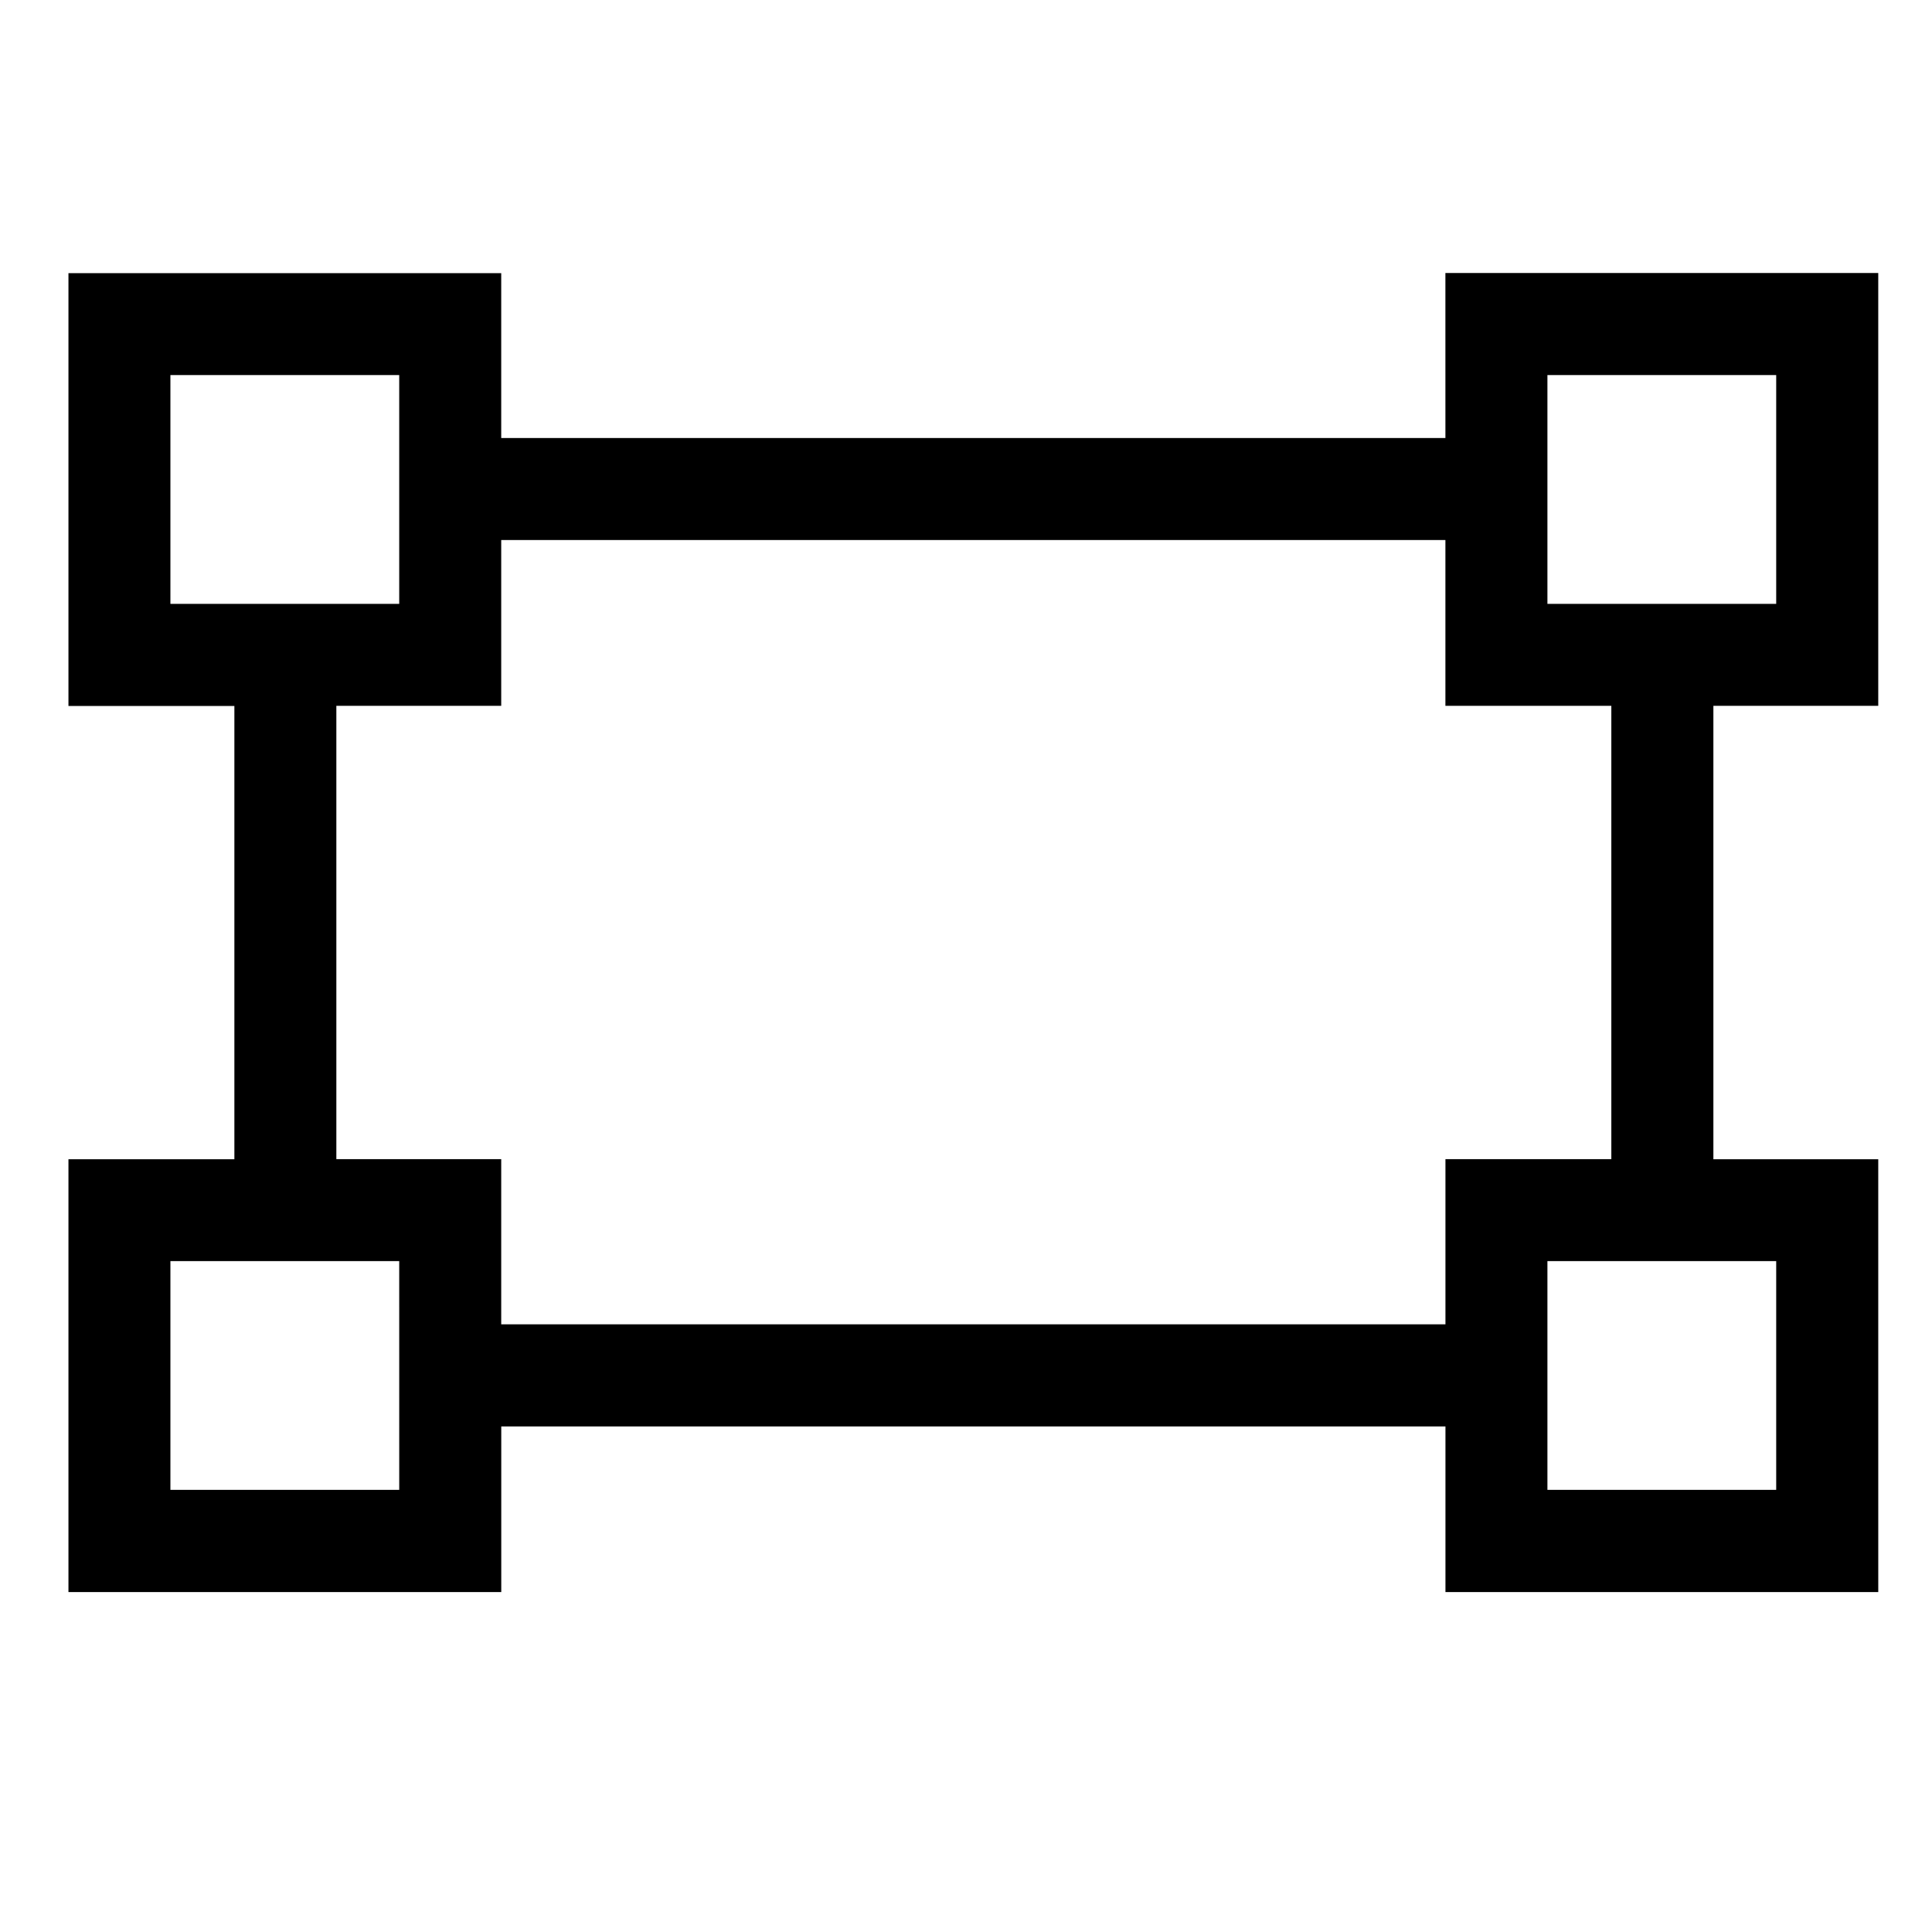
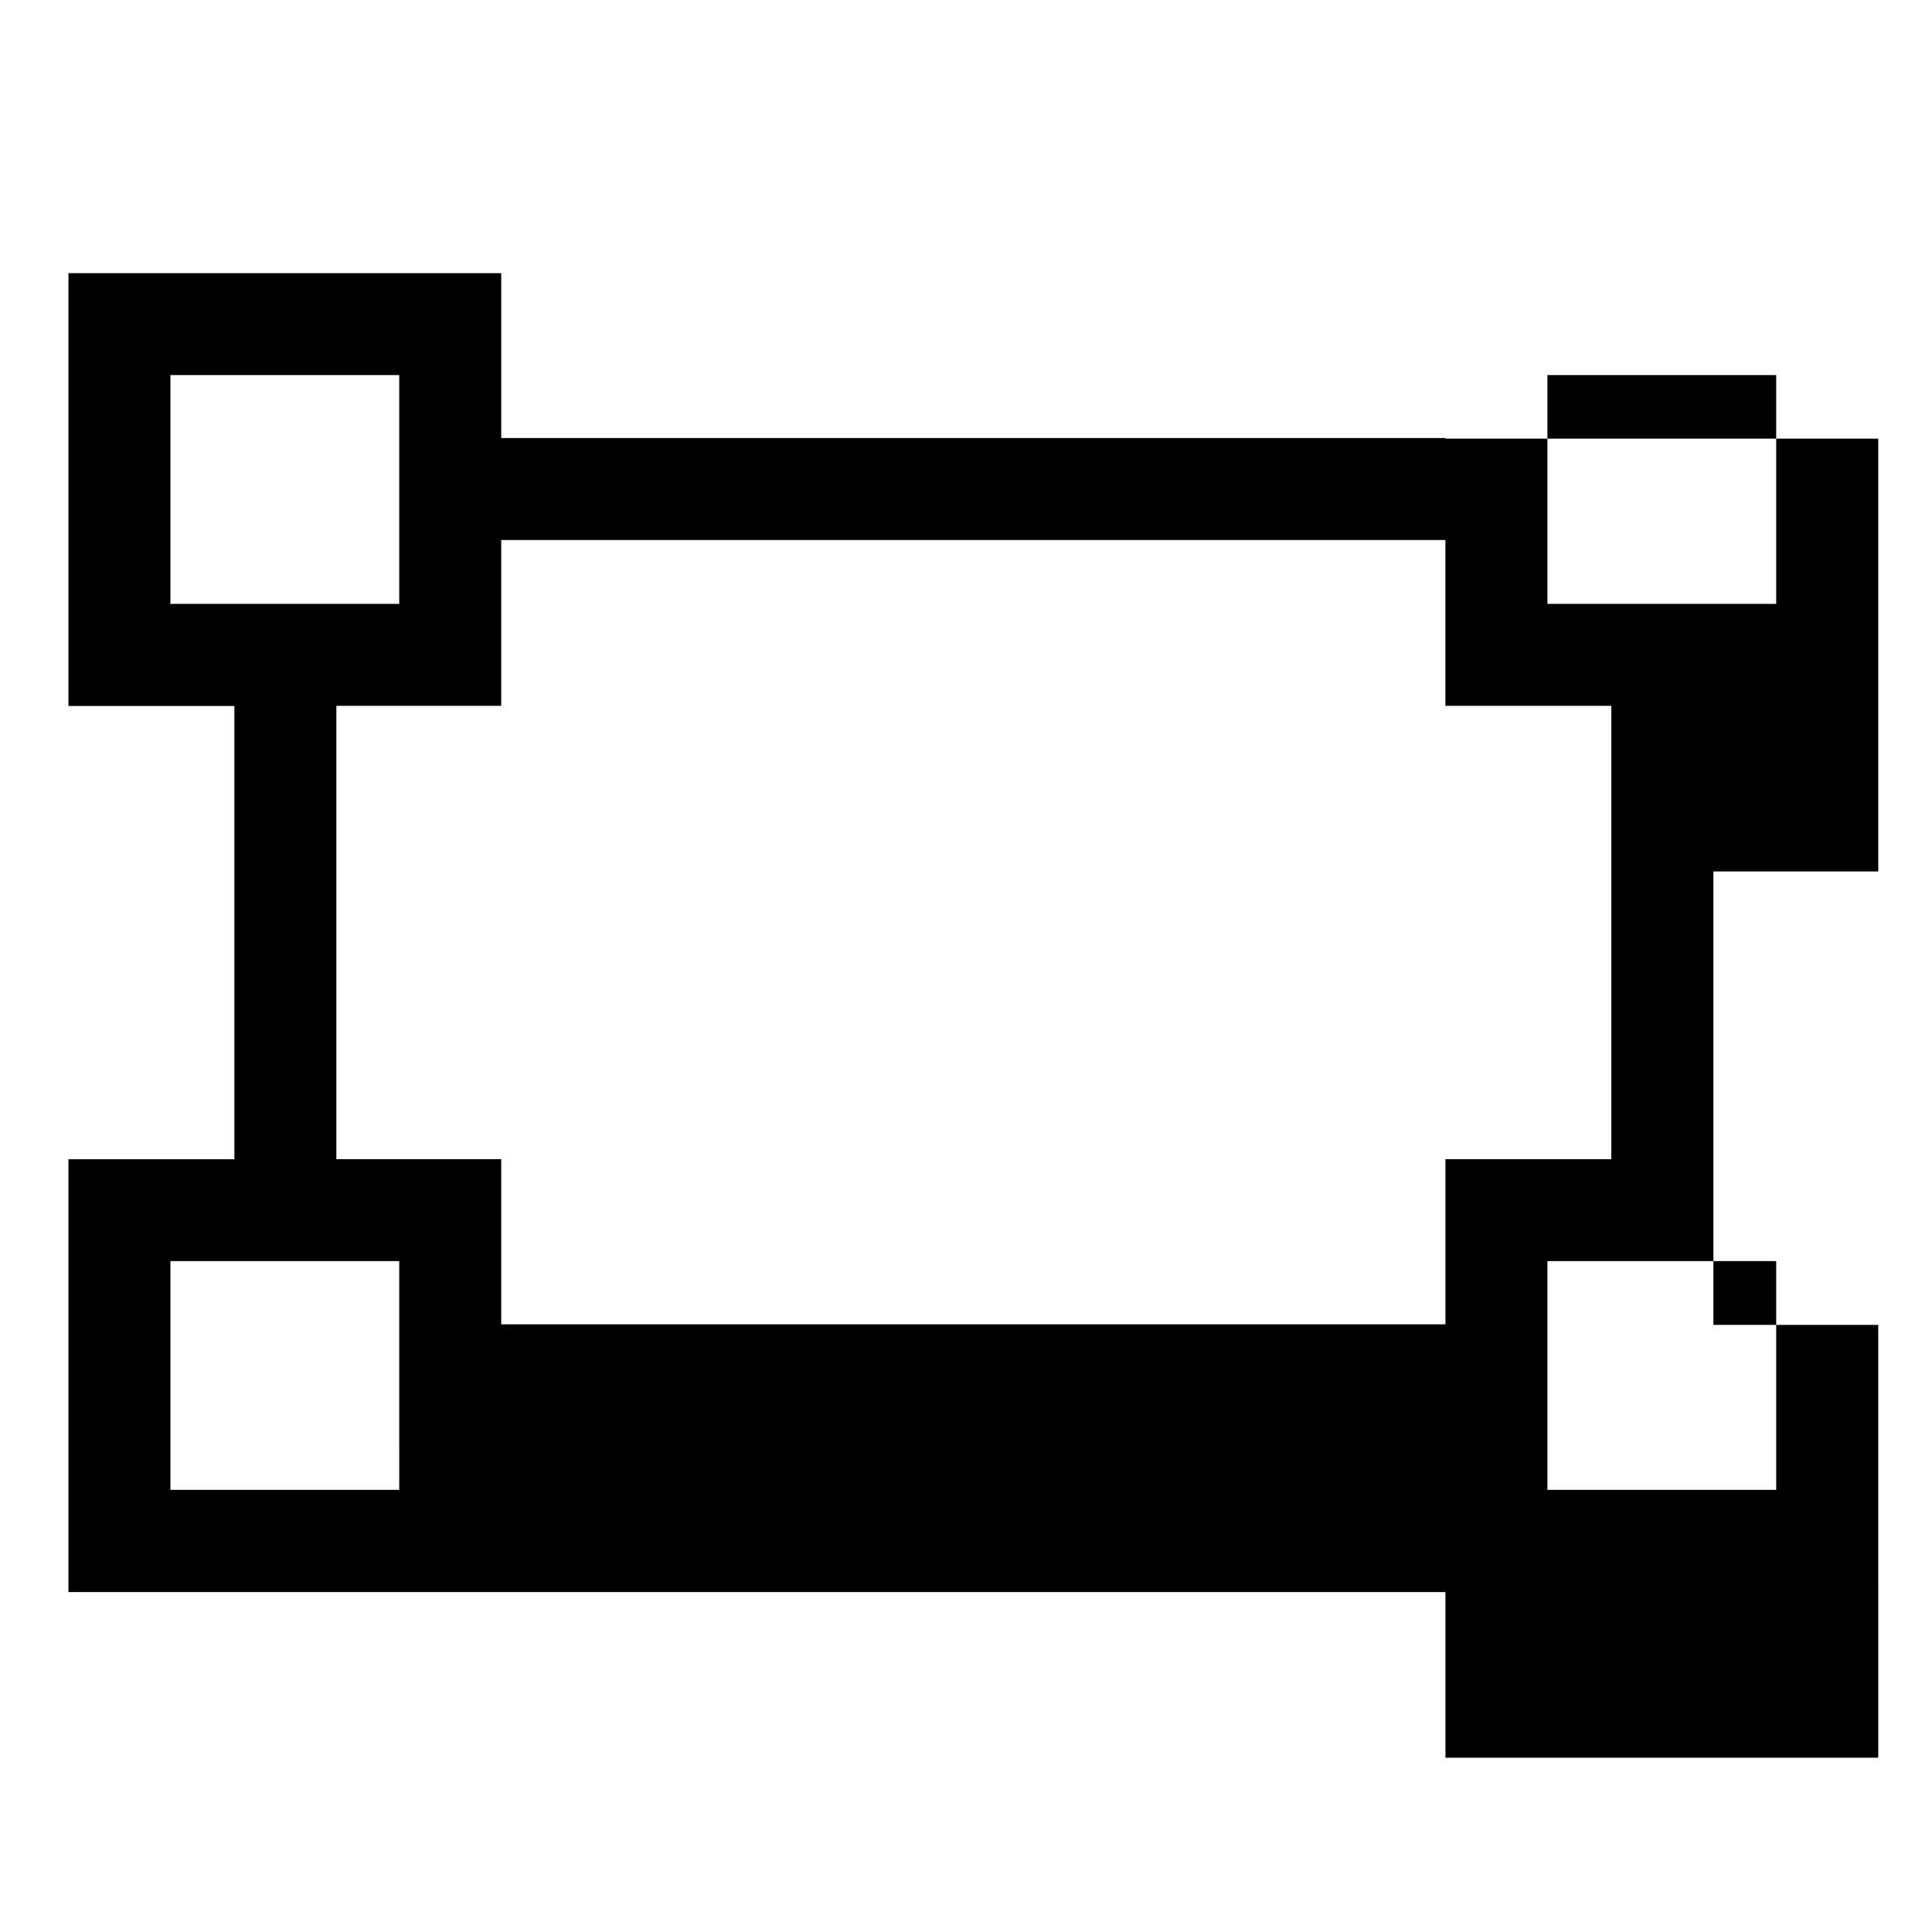
<svg xmlns="http://www.w3.org/2000/svg" fill="#000000" width="800px" height="800px" version="1.1" viewBox="144 144 512 512">
-   <path d="m527.05 260.08h-250.22v-43.691h-114.69v114.7h43.973v120.13l-43.973-0.004v114.7h114.7v-43.891h250.22v43.891h114.7l-0.004-114.7h-43.691v-120.16h43.691v-114.7h-114.71zm-337.89-16.688h60.637v60.637h-60.637zm60.641 295.43h-60.641v-60.617h60.637zm364.91 0h-60.629v-60.617h60.629zm-43.68-87.641h-43.973v43.781l-250.23-0.004v-43.777h-43.691v-120.13h43.691v-43.941h250.22v43.941h43.973v120.13zm-16.949-207.79h60.629v60.637h-60.629z" />
+   <path d="m527.05 260.08h-250.22v-43.691h-114.69v114.7h43.973v120.13l-43.973-0.004v114.7h114.7h250.22v43.891h114.7l-0.004-114.7h-43.691v-120.16h43.691v-114.7h-114.71zm-337.89-16.688h60.637v60.637h-60.637zm60.641 295.43h-60.641v-60.617h60.637zm364.91 0h-60.629v-60.617h60.629zm-43.68-87.641h-43.973v43.781l-250.23-0.004v-43.777h-43.691v-120.13h43.691v-43.941h250.22v43.941h43.973v120.13zm-16.949-207.79h60.629v60.637h-60.629z" />
</svg>